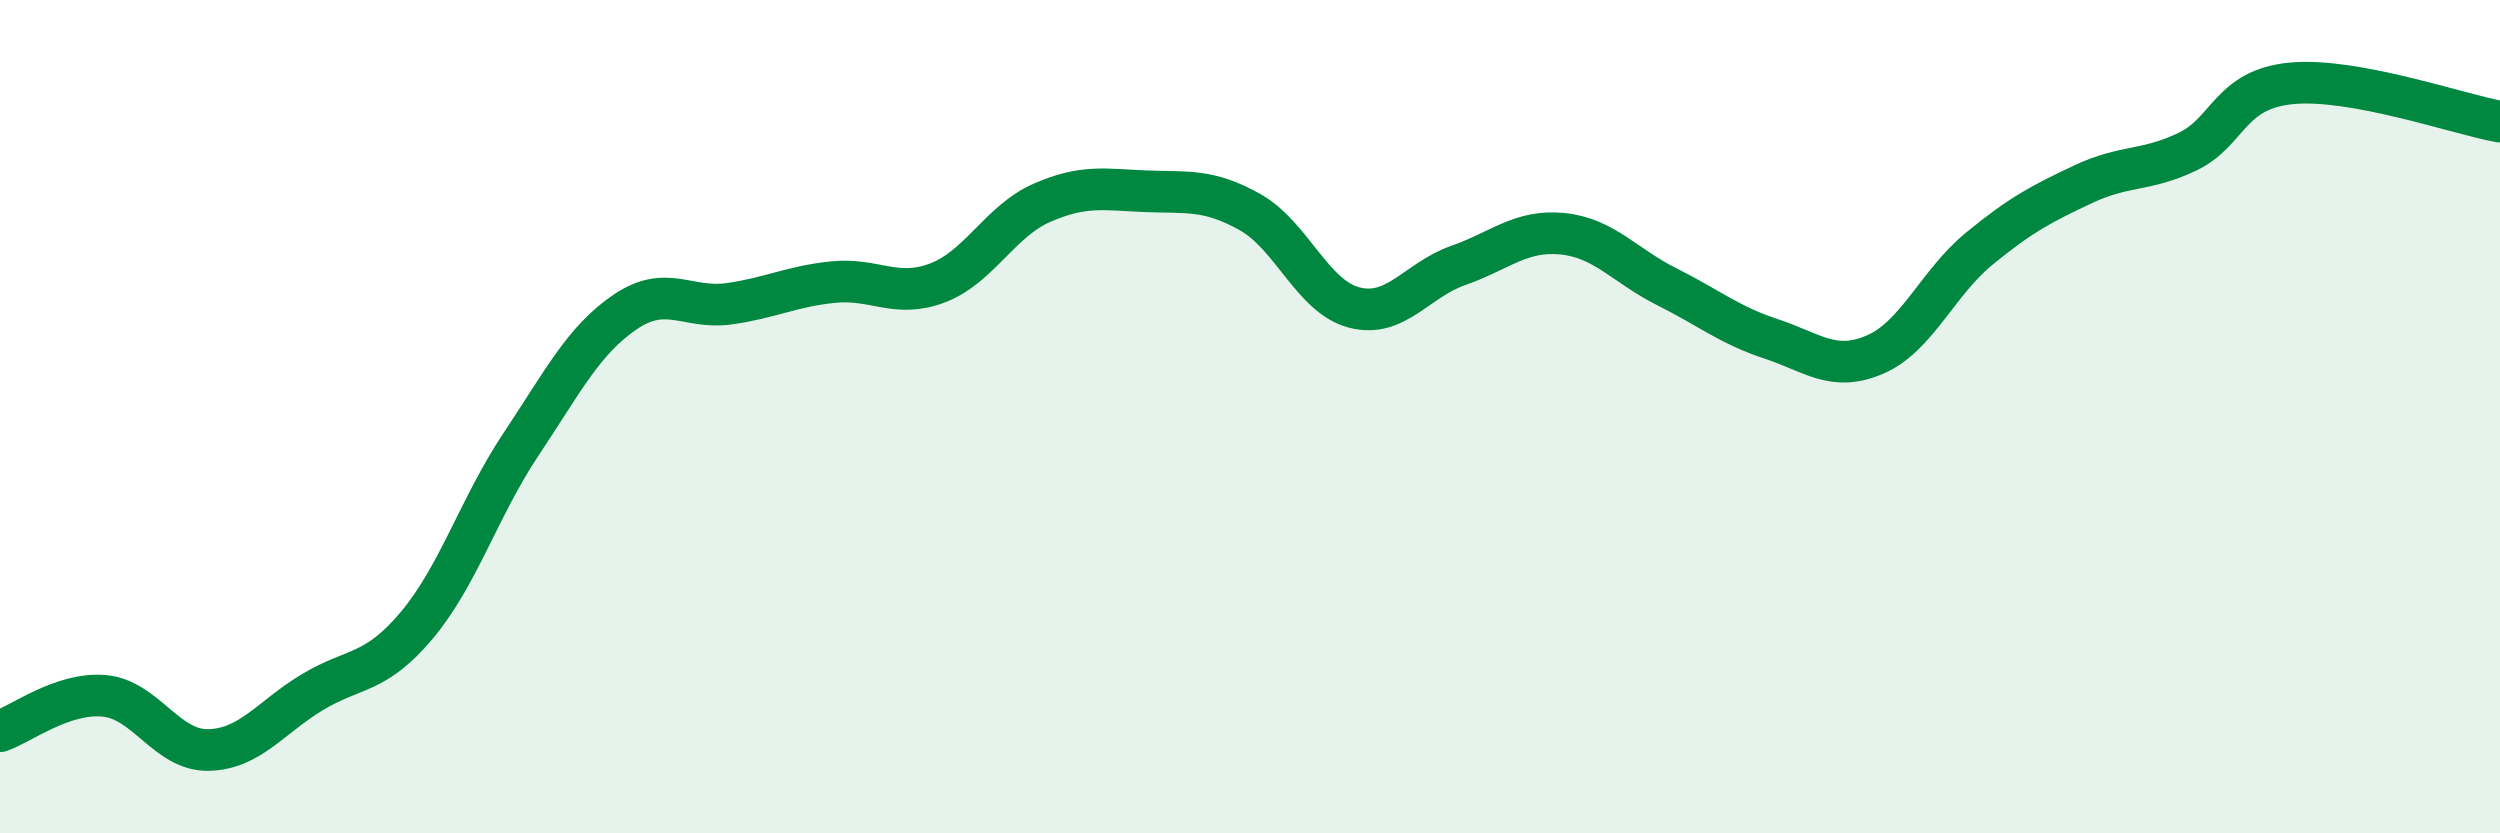
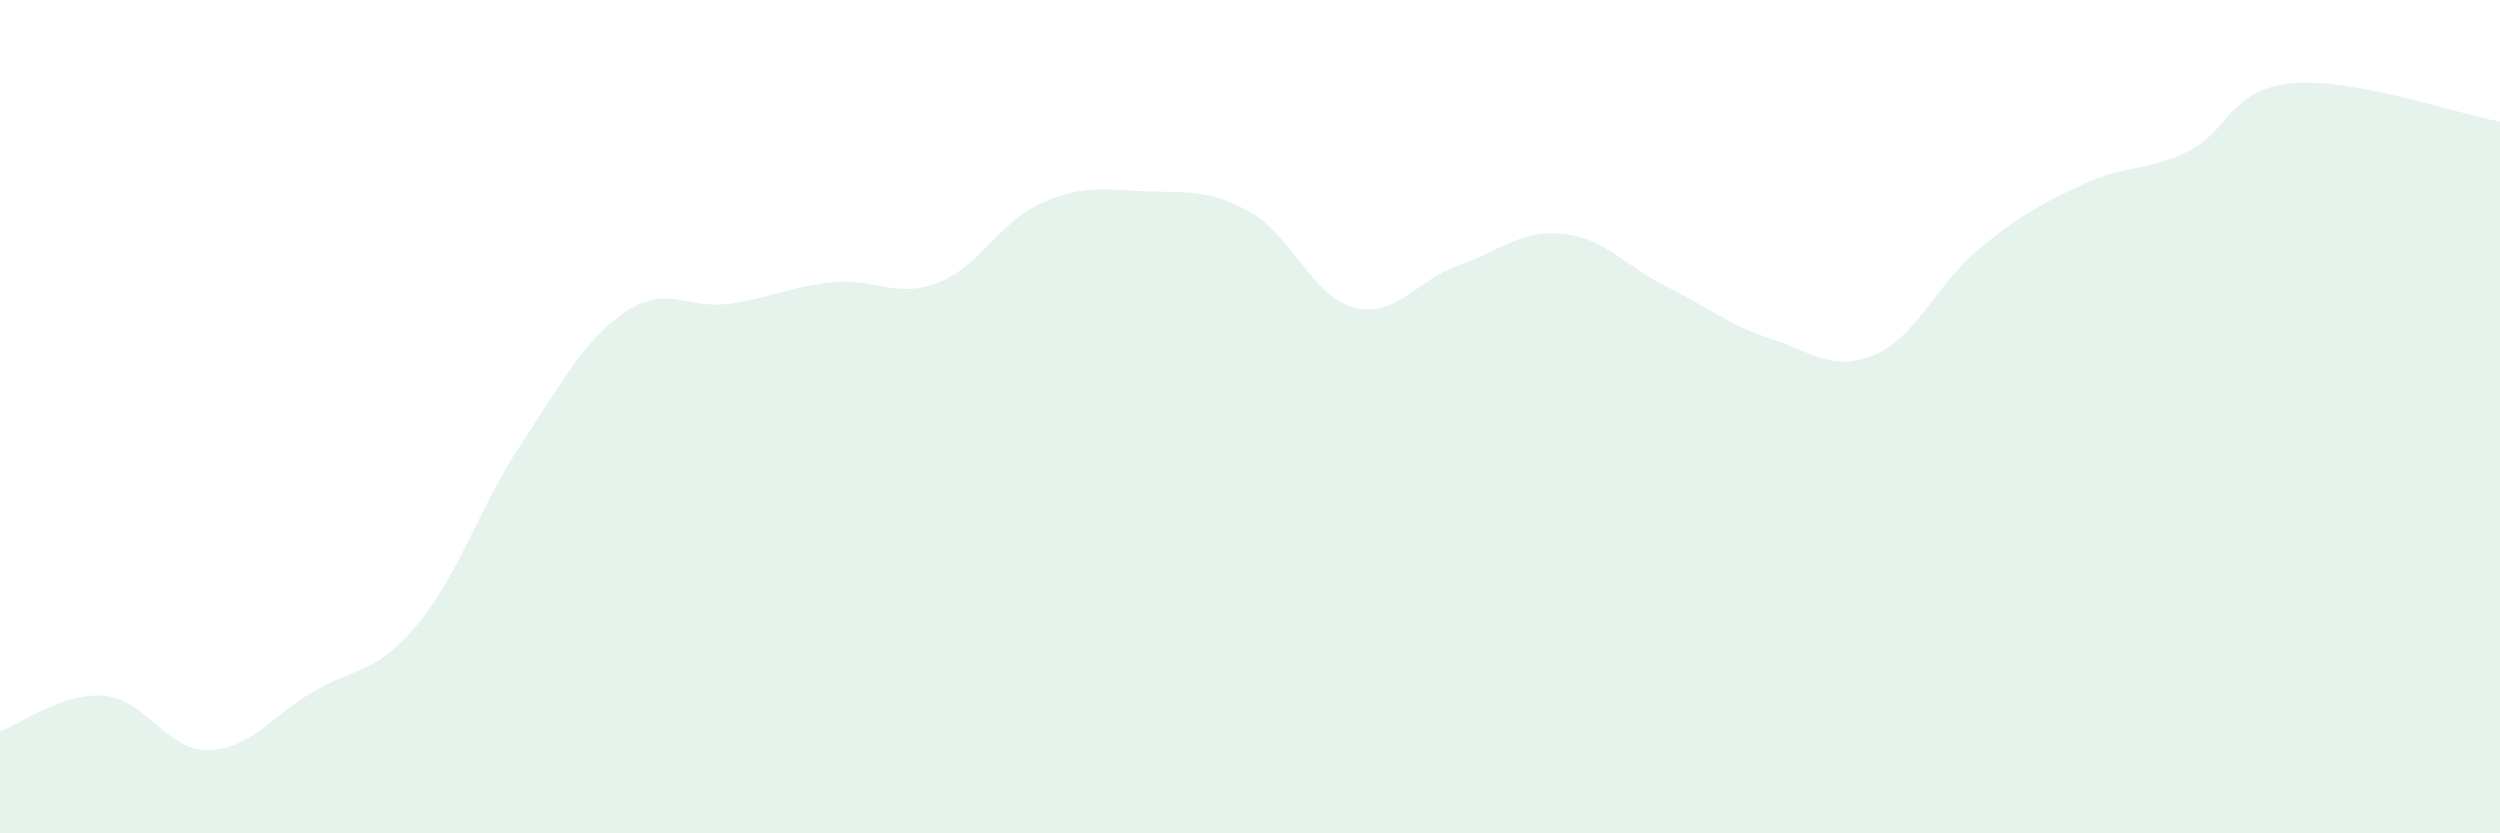
<svg xmlns="http://www.w3.org/2000/svg" width="60" height="20" viewBox="0 0 60 20">
  <path d="M 0,17.55 C 0.5,17.38 1.5,16.61 2.5,16.7 C 3.5,16.79 4,18.02 5,18 C 6,17.98 6.5,17.21 7.5,16.61 C 8.5,16.01 9,16.2 10,15.01 C 11,13.82 11.5,12.17 12.5,10.67 C 13.5,9.17 14,8.17 15,7.49 C 16,6.81 16.5,7.43 17.5,7.29 C 18.5,7.15 19,6.87 20,6.77 C 21,6.67 21.5,7.17 22.5,6.79 C 23.5,6.41 24,5.31 25,4.87 C 26,4.43 26.5,4.55 27.5,4.59 C 28.5,4.63 29,4.53 30,5.09 C 31,5.65 31.5,7.12 32.5,7.38 C 33.5,7.64 34,6.72 35,6.37 C 36,6.02 36.5,5.51 37.5,5.61 C 38.5,5.71 39,6.38 40,6.88 C 41,7.38 41.5,7.8 42.5,8.13 C 43.5,8.46 44,8.94 45,8.51 C 46,8.08 46.5,6.79 47.5,5.97 C 48.5,5.15 49,4.89 50,4.42 C 51,3.95 51.5,4.12 52.5,3.64 C 53.5,3.16 53.5,2.14 55,2 C 56.5,1.86 59,2.74 60,2.92L60 20L0 20Z" fill="#008740" opacity="0.1" stroke-linecap="round" stroke-linejoin="round" />
-   <path d="M 0,17.55 C 0.5,17.38 1.5,16.61 2.5,16.7 C 3.5,16.79 4,18.02 5,18 C 6,17.98 6.5,17.21 7.5,16.61 C 8.5,16.01 9,16.2 10,15.01 C 11,13.82 11.5,12.17 12.5,10.67 C 13.5,9.17 14,8.17 15,7.49 C 16,6.81 16.5,7.43 17.5,7.29 C 18.5,7.15 19,6.87 20,6.77 C 21,6.67 21.5,7.17 22.5,6.79 C 23.5,6.41 24,5.31 25,4.87 C 26,4.43 26.5,4.55 27.5,4.59 C 28.5,4.63 29,4.53 30,5.09 C 31,5.65 31.5,7.12 32.5,7.38 C 33.5,7.64 34,6.72 35,6.37 C 36,6.02 36.5,5.51 37.5,5.61 C 38.5,5.71 39,6.38 40,6.88 C 41,7.38 41.5,7.8 42.5,8.13 C 43.5,8.46 44,8.94 45,8.51 C 46,8.08 46.5,6.79 47.5,5.97 C 48.5,5.15 49,4.89 50,4.42 C 51,3.95 51.5,4.12 52.5,3.64 C 53.5,3.16 53.5,2.14 55,2 C 56.5,1.86 59,2.74 60,2.92" stroke="#008740" stroke-width="1" fill="none" stroke-linecap="round" stroke-linejoin="round" />
</svg>